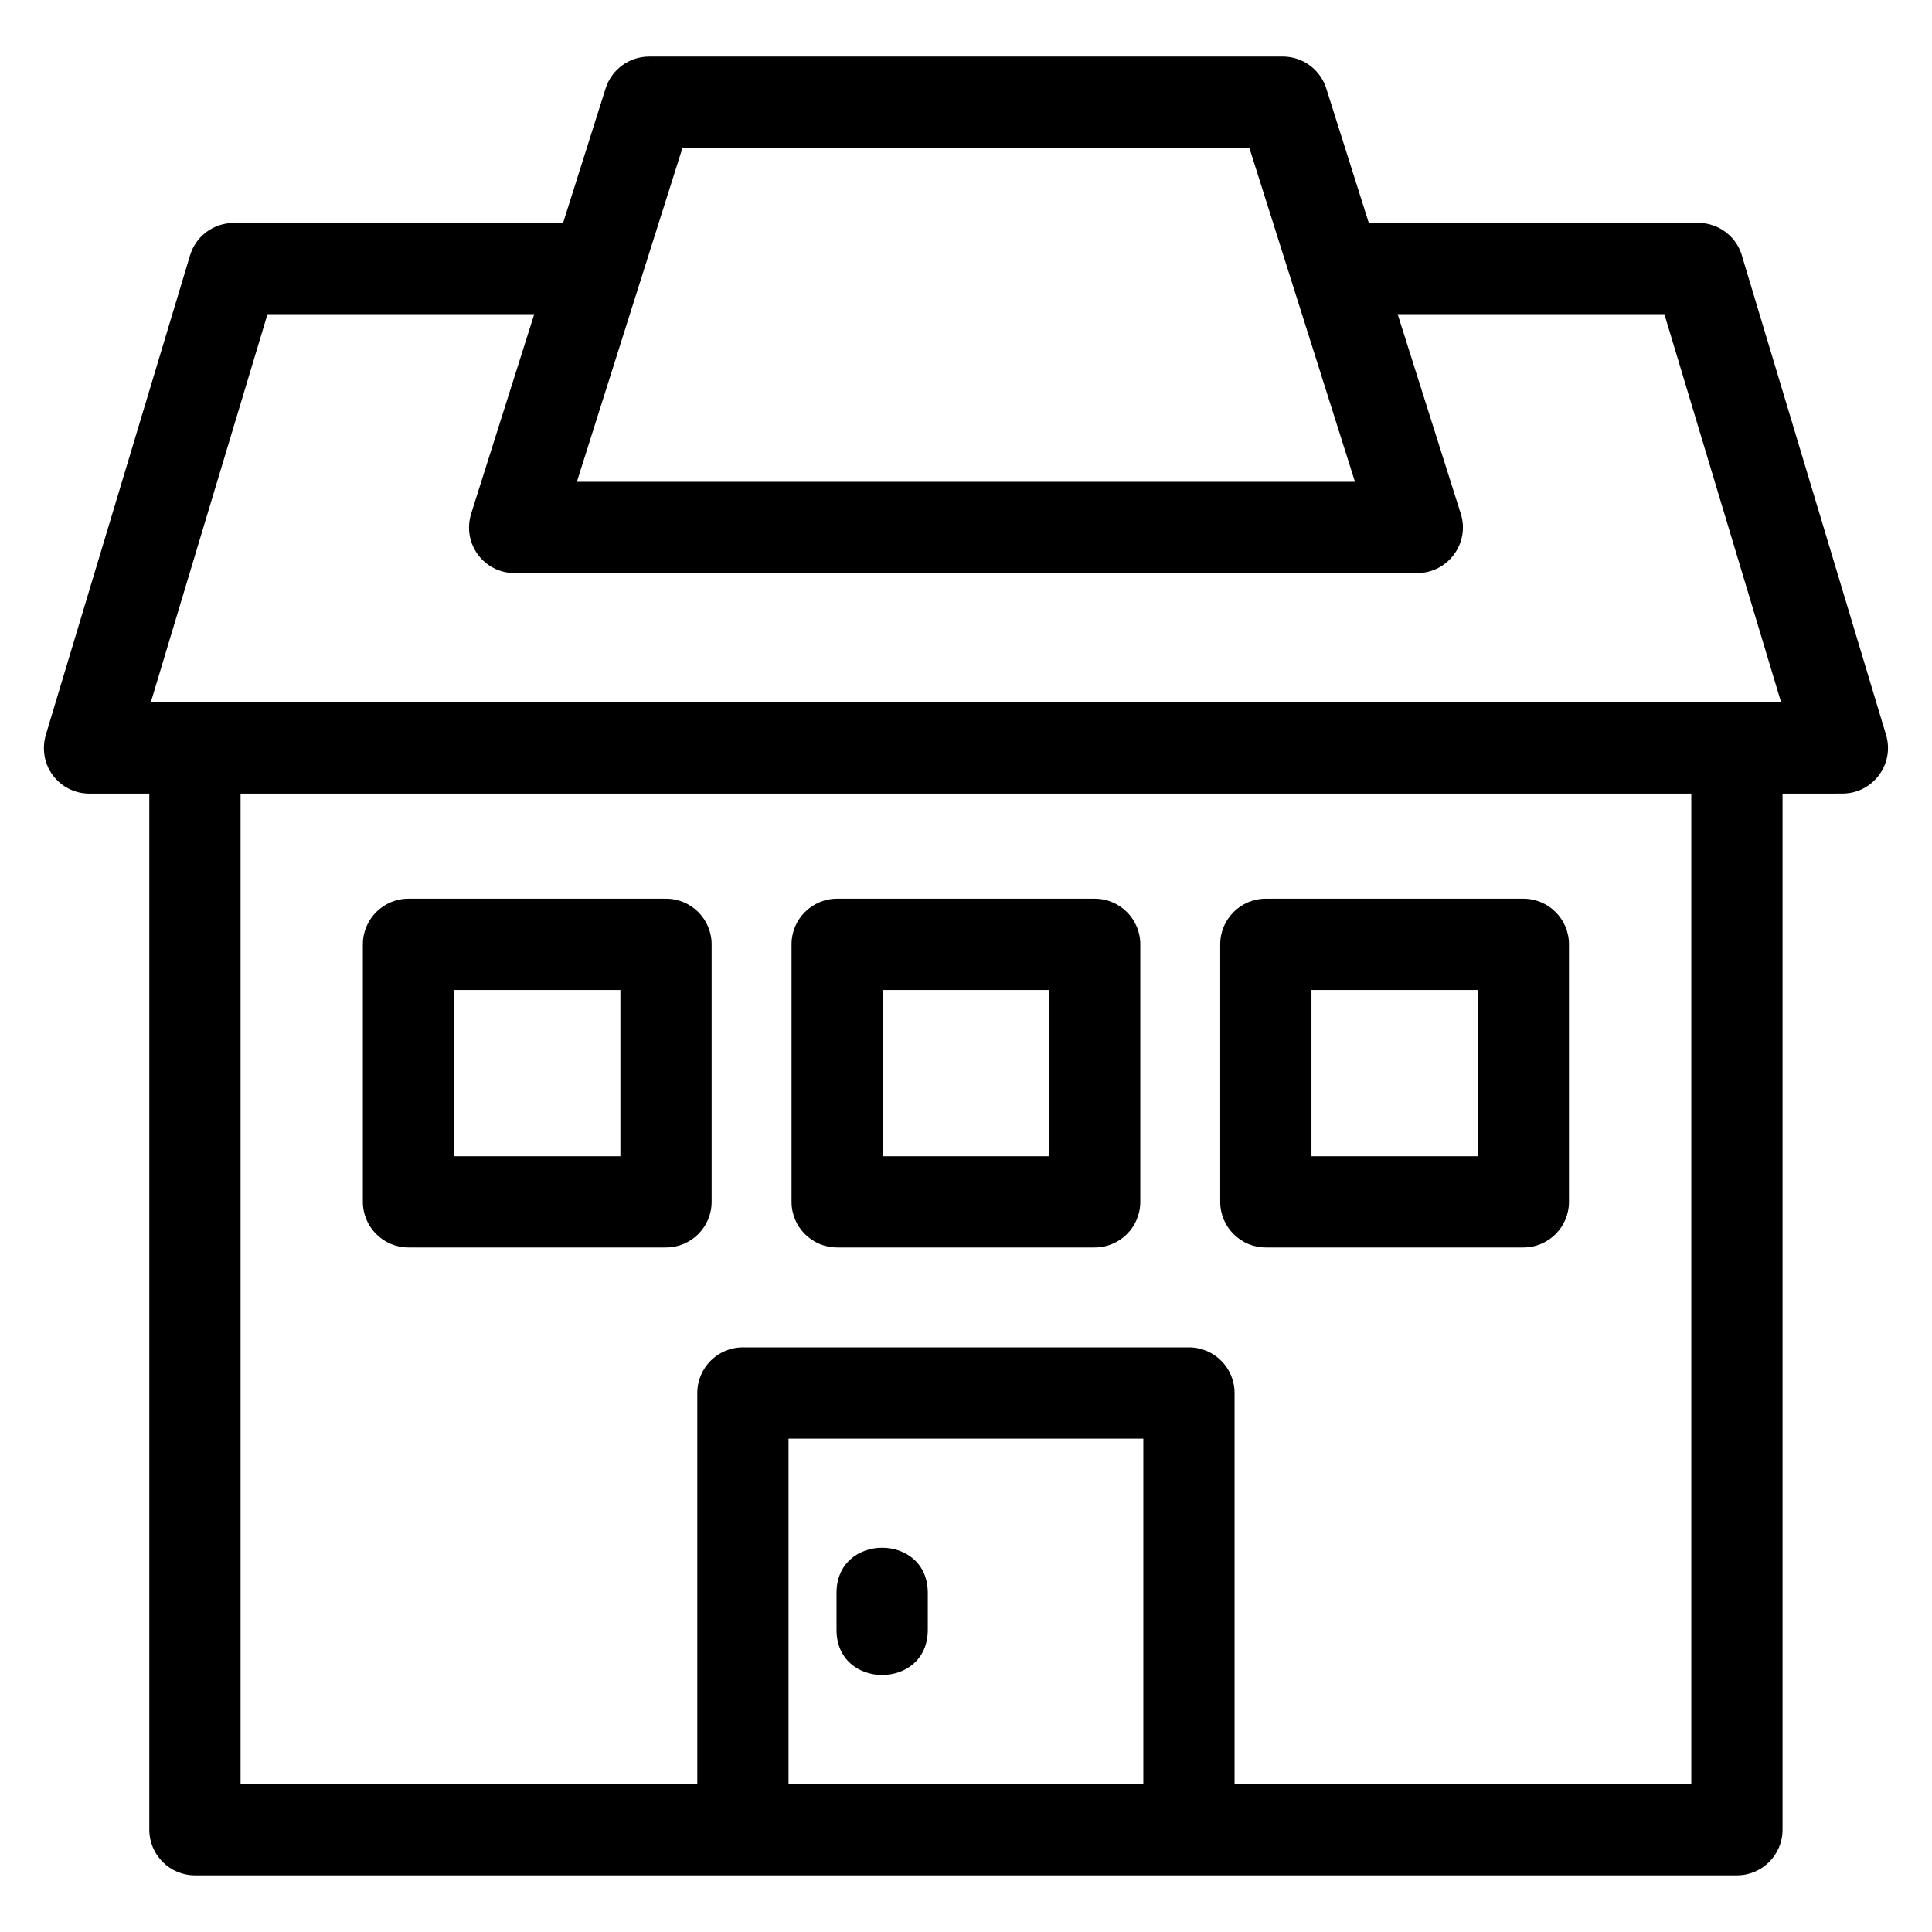
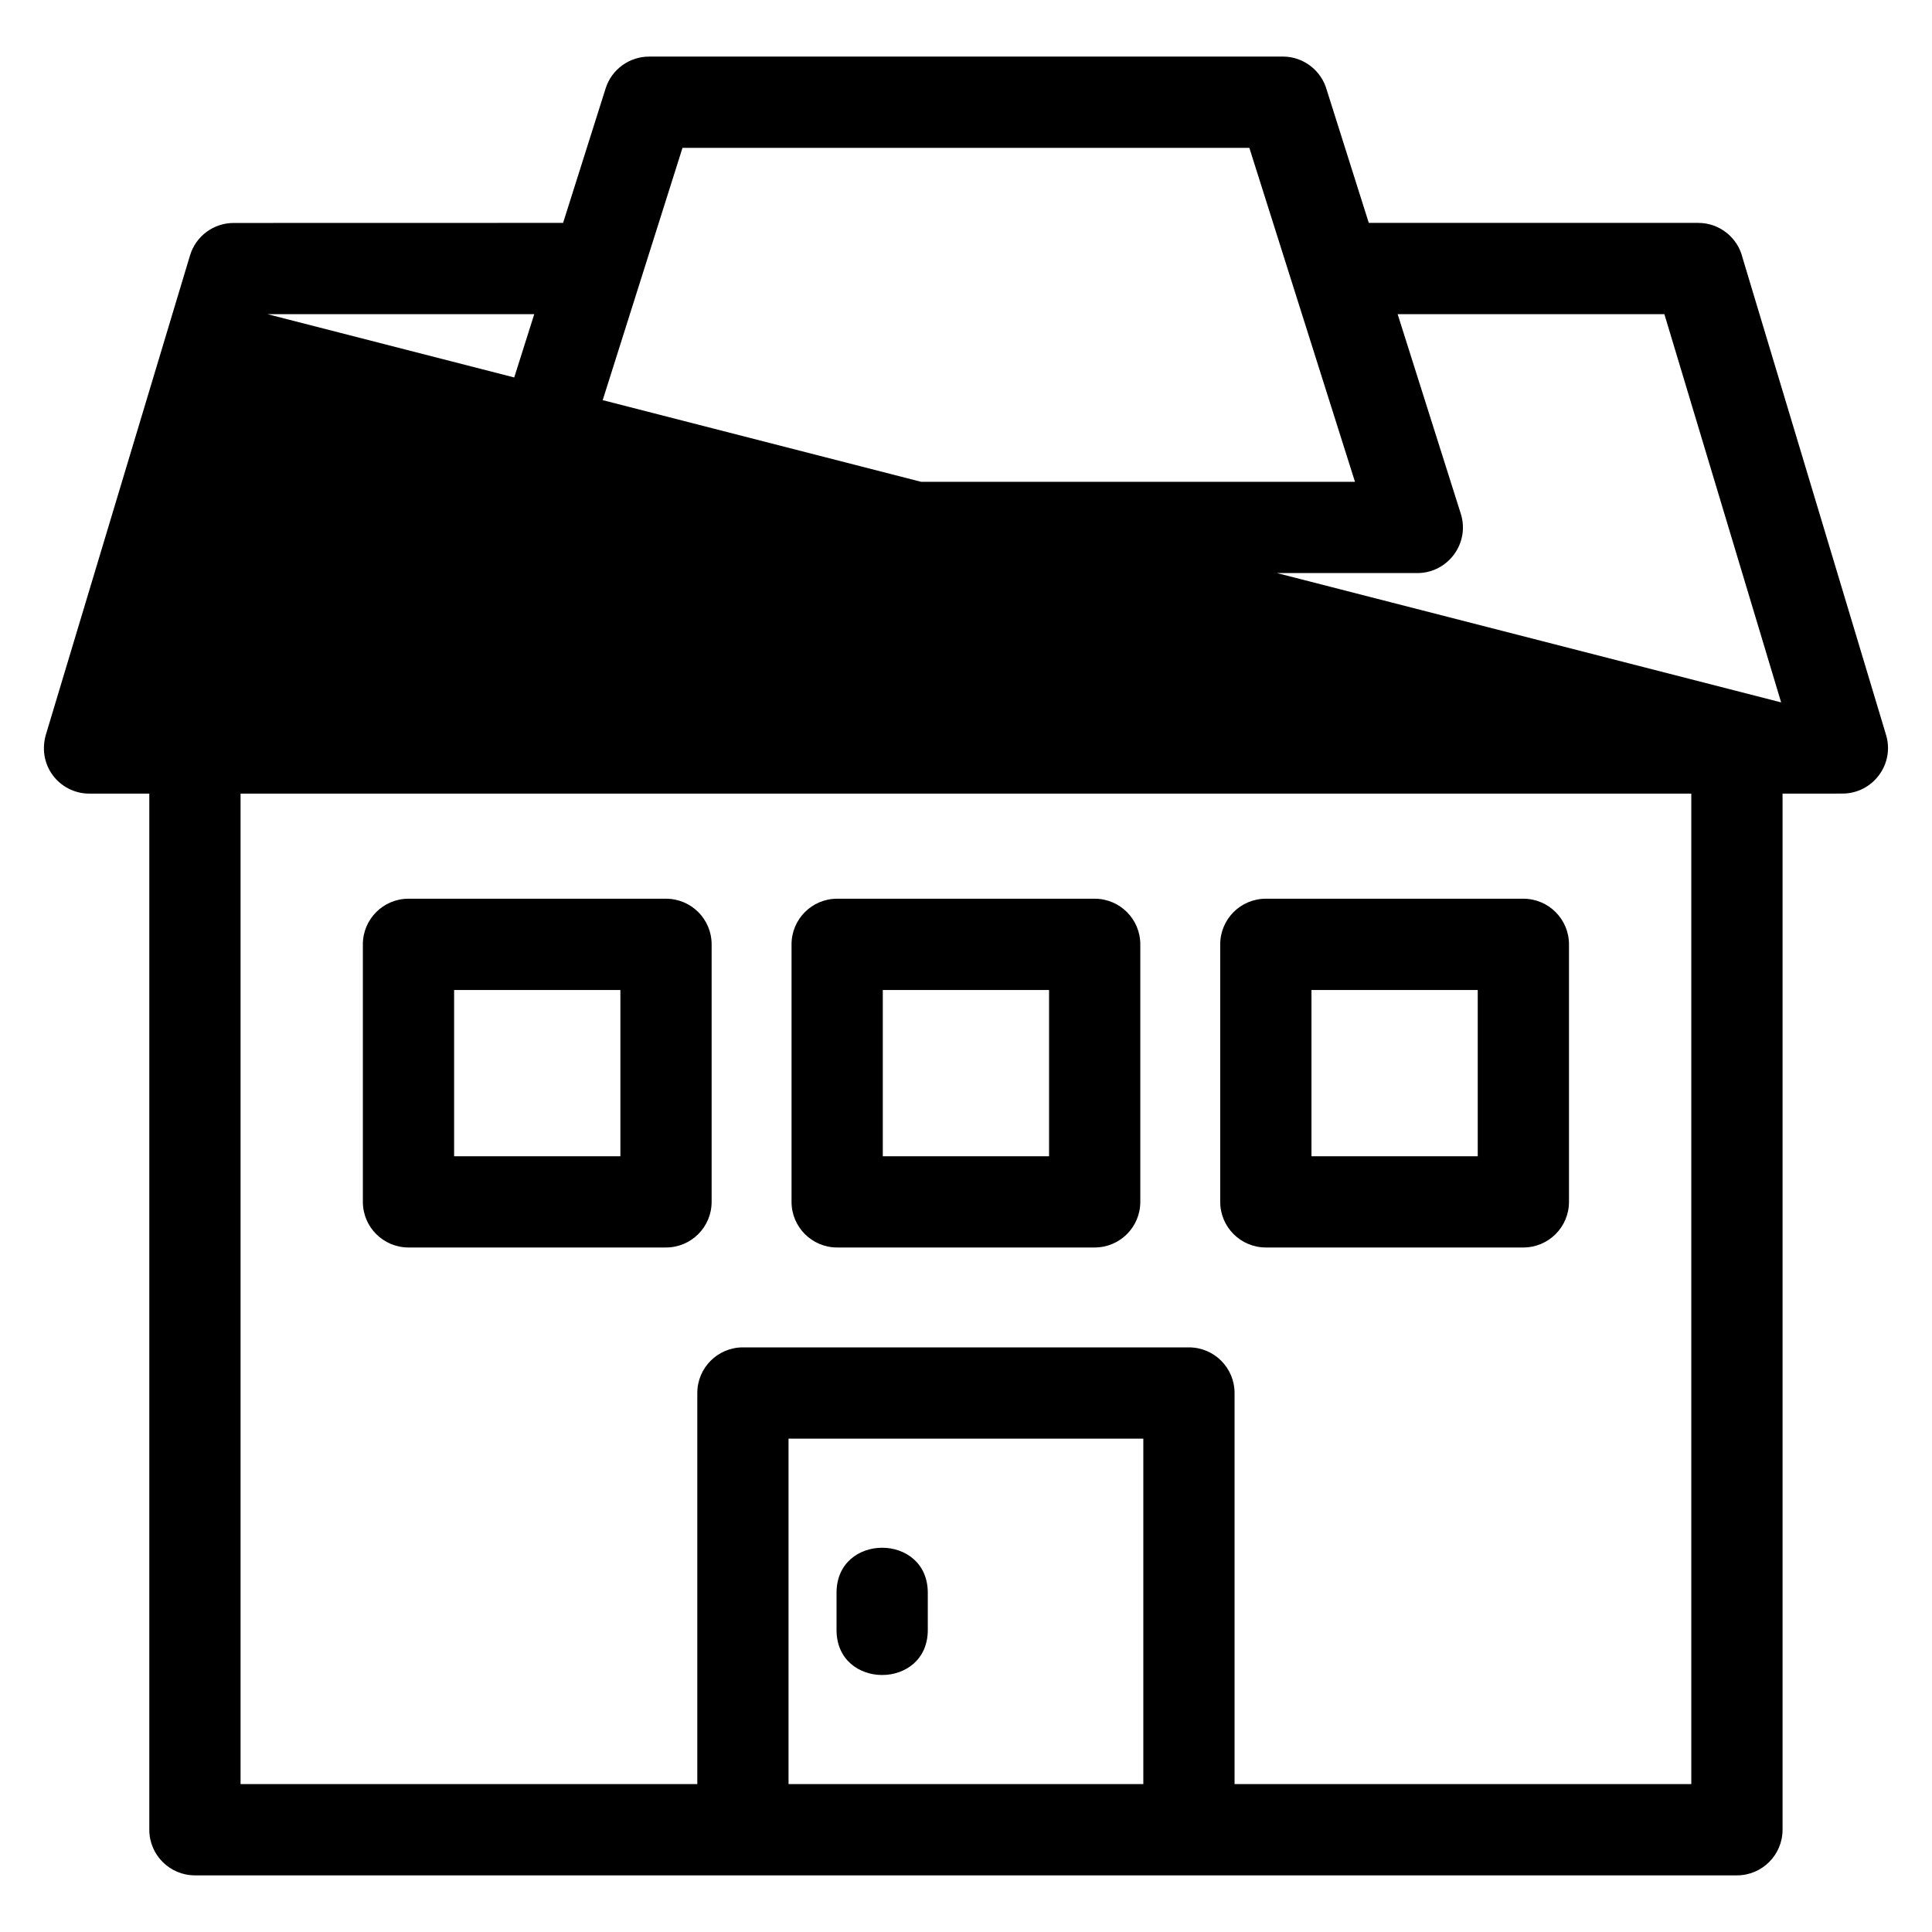
<svg xmlns="http://www.w3.org/2000/svg" fill="#000000" width="800px" height="800px" version="1.1" viewBox="144 144 512 512">
-   <path d="m616.02 330.14-30.941-102.88h-70.688l16.734 52.887c2.469 7.824-3.422 15.723-11.527 15.723l-239.22 0.008c-8.109 0-14.188-7.879-11.383-16.18l16.586-52.438h-70.688l-30.938 102.88zm-250.33 235.97c0-15.922 24.184-15.922 24.184 0v9.844c0 15.918-24.184 15.918-24.184 0zm113.77-183.94h68.246c6.676 0 12.09 5.414 12.09 12.09v68.246c0 6.676-5.414 12.09-12.09 12.09h-68.246c-6.676 0-12.09-5.414-12.09-12.09v-68.246c0-6.676 5.414-12.09 12.09-12.09zm56.156 24.188h-44.062v44.059h44.062zm-169.76-24.188h68.246c6.676 0 12.09 5.414 12.09 12.09v68.246c0 6.676-5.414 12.09-12.09 12.09h-68.246c-6.676 0-12.09-5.414-12.09-12.09v-68.246c0-6.676 5.414-12.09 12.09-12.09zm56.156 24.188h-44.062v44.059h44.062zm-169.76-24.188h68.246c6.676 0 12.09 5.414 12.09 12.09v68.246c0 6.676-5.414 12.09-12.09 12.09h-68.246c-6.676 0-12.09-5.414-12.09-12.09v-68.246c0-6.676 5.414-12.09 12.09-12.09zm56.156 24.188h-44.062v44.059h44.062zm32.465 94.711h118.21c6.676 0 12.09 5.414 12.09 12.09v103.64h121.04v-262.48h-384.46v262.48h121.04v-103.64c0-6.676 5.414-12.09 12.09-12.09zm106.12 24.184h-94.023v91.551h94.023zm28.105-342.07h-150.23l-27.992 88.508h206.21l-27.992-88.508zm31.641 19.887h87.305c5.707 0 10.484 3.949 11.758 9.266l38.031 126.45c2.316 7.746-3.523 15.52-11.574 15.523l-15.863 0.012v274.58c0 6.676-5.414 12.09-12.09 12.09h-408.64c-6.684 0-12.098-5.414-12.098-12.09v-274.58h-15.859c-7.996 0-14.211-7.688-11.367-16.234l38.008-126.37c1.559-5.242 6.367-8.629 11.566-8.629l87.312-0.02 11.266-35.621c1.625-5.152 6.391-8.449 11.527-8.449l167.93-0.008c5.57 0 10.254 3.766 11.664 8.883l11.129 35.191z" />
+   <path d="m616.02 330.14-30.941-102.88h-70.688l16.734 52.887c2.469 7.824-3.422 15.723-11.527 15.723l-239.22 0.008c-8.109 0-14.188-7.879-11.383-16.18l16.586-52.438h-70.688zm-250.33 235.97c0-15.922 24.184-15.922 24.184 0v9.844c0 15.918-24.184 15.918-24.184 0zm113.77-183.94h68.246c6.676 0 12.09 5.414 12.09 12.09v68.246c0 6.676-5.414 12.09-12.09 12.09h-68.246c-6.676 0-12.09-5.414-12.09-12.09v-68.246c0-6.676 5.414-12.09 12.09-12.09zm56.156 24.188h-44.062v44.059h44.062zm-169.76-24.188h68.246c6.676 0 12.09 5.414 12.09 12.09v68.246c0 6.676-5.414 12.09-12.09 12.09h-68.246c-6.676 0-12.09-5.414-12.09-12.09v-68.246c0-6.676 5.414-12.09 12.09-12.09zm56.156 24.188h-44.062v44.059h44.062zm-169.76-24.188h68.246c6.676 0 12.09 5.414 12.09 12.09v68.246c0 6.676-5.414 12.09-12.09 12.09h-68.246c-6.676 0-12.09-5.414-12.09-12.09v-68.246c0-6.676 5.414-12.09 12.09-12.09zm56.156 24.188h-44.062v44.059h44.062zm32.465 94.711h118.21c6.676 0 12.09 5.414 12.09 12.09v103.64h121.04v-262.48h-384.46v262.48h121.04v-103.64c0-6.676 5.414-12.09 12.09-12.09zm106.12 24.184h-94.023v91.551h94.023zm28.105-342.07h-150.23l-27.992 88.508h206.21l-27.992-88.508zm31.641 19.887h87.305c5.707 0 10.484 3.949 11.758 9.266l38.031 126.45c2.316 7.746-3.523 15.52-11.574 15.523l-15.863 0.012v274.58c0 6.676-5.414 12.09-12.09 12.09h-408.64c-6.684 0-12.098-5.414-12.098-12.09v-274.58h-15.859c-7.996 0-14.211-7.688-11.367-16.234l38.008-126.37c1.559-5.242 6.367-8.629 11.566-8.629l87.312-0.02 11.266-35.621c1.625-5.152 6.391-8.449 11.527-8.449l167.93-0.008c5.57 0 10.254 3.766 11.664 8.883l11.129 35.191z" />
</svg>